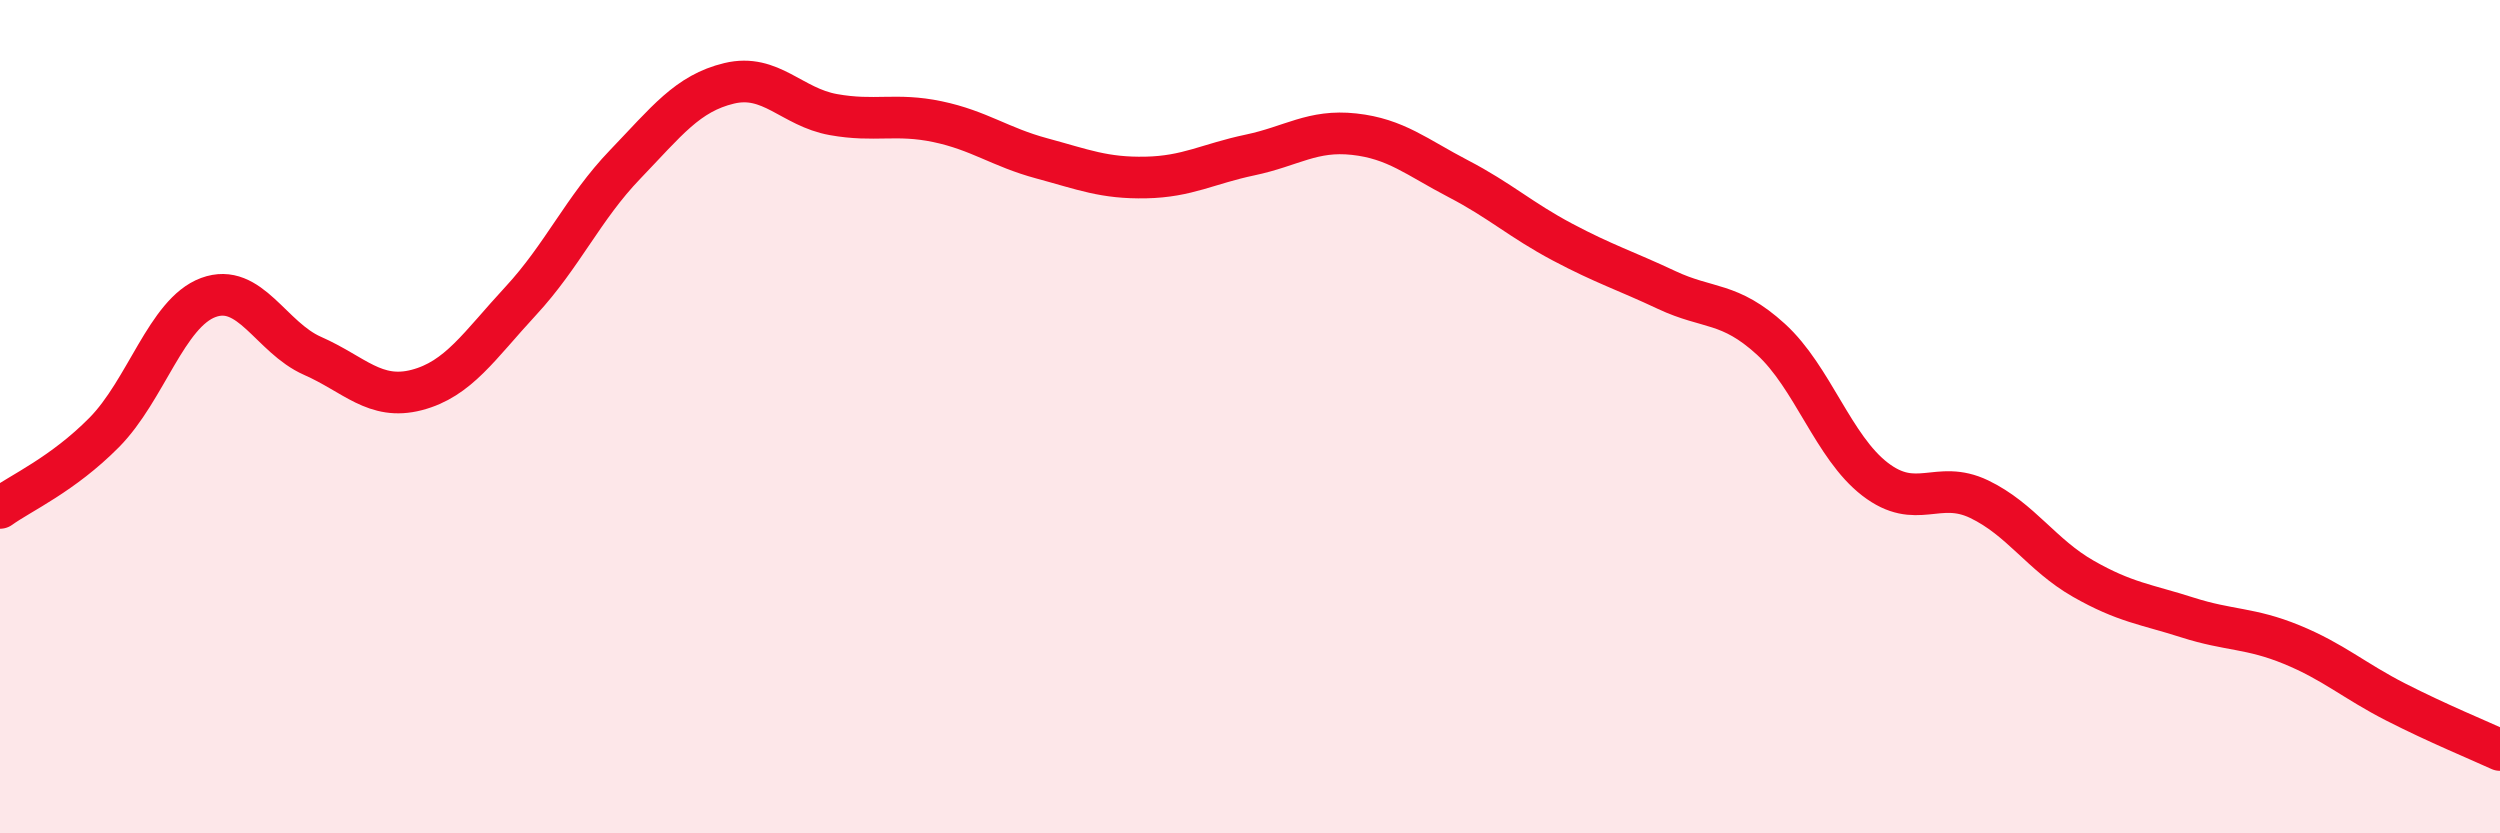
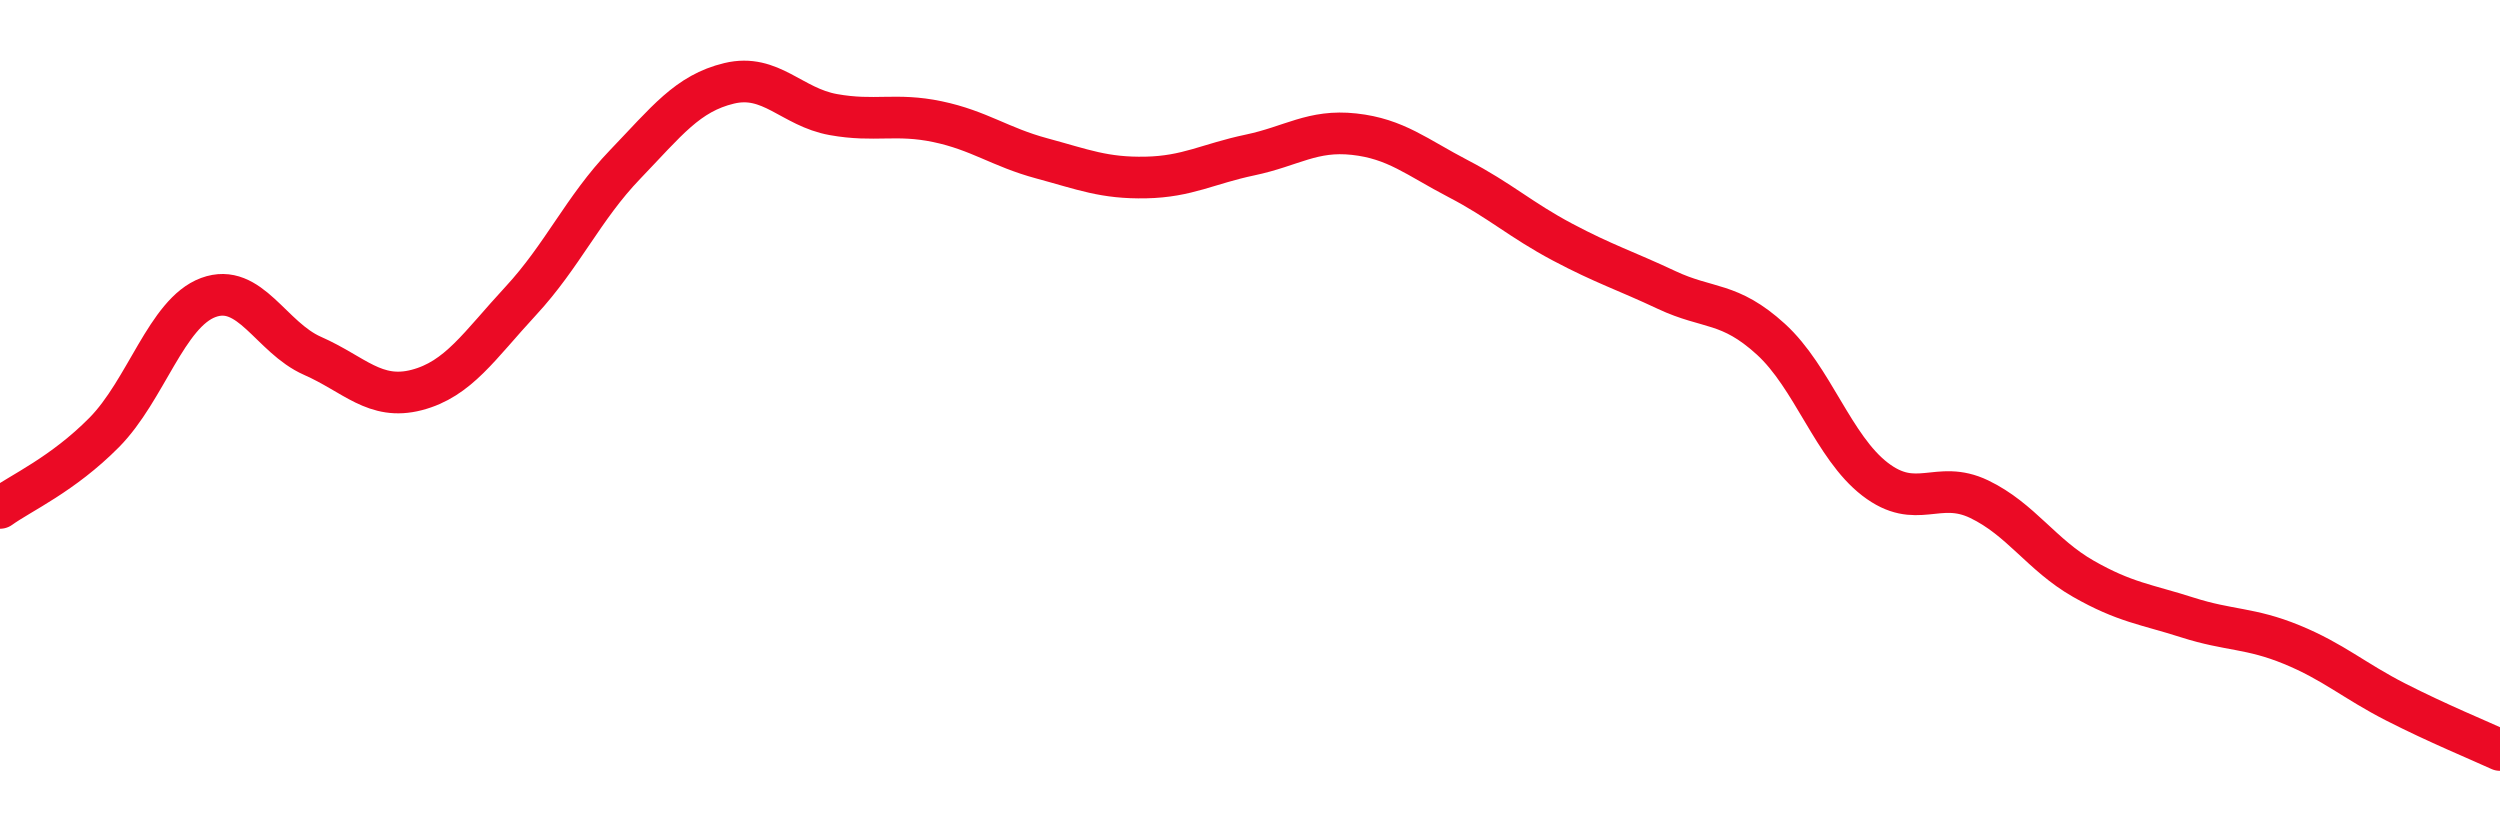
<svg xmlns="http://www.w3.org/2000/svg" width="60" height="20" viewBox="0 0 60 20">
-   <path d="M 0,12.19 C 0.5,11.83 1.5,11.39 2.5,10.38 C 3.5,9.37 4,7.51 5,7.14 C 6,6.77 6.5,8.1 7.5,8.54 C 8.5,8.98 9,9.62 10,9.36 C 11,9.1 11.5,8.3 12.5,7.22 C 13.5,6.14 14,4.99 15,3.95 C 16,2.91 16.5,2.24 17.5,2 C 18.5,1.76 19,2.57 20,2.75 C 21,2.93 21.5,2.71 22.5,2.92 C 23.5,3.13 24,3.53 25,3.8 C 26,4.07 26.5,4.28 27.5,4.26 C 28.5,4.24 29,3.93 30,3.72 C 31,3.51 31.5,3.11 32.5,3.22 C 33.5,3.33 34,3.77 35,4.29 C 36,4.81 36.5,5.28 37.5,5.81 C 38.5,6.34 39,6.49 40,6.96 C 41,7.43 41.5,7.23 42.5,8.14 C 43.5,9.05 44,10.73 45,11.5 C 46,12.27 46.5,11.5 47.5,11.98 C 48.5,12.46 49,13.32 50,13.89 C 51,14.46 51.5,14.5 52.5,14.82 C 53.5,15.14 54,15.06 55,15.47 C 56,15.88 56.5,16.34 57.5,16.85 C 58.5,17.36 59.5,17.77 60,18L60 20L0 20Z" fill="#EB0A25" opacity="0.1" stroke-linecap="round" stroke-linejoin="round" />
  <path d="M 0,12.19 C 0.5,11.83 1.5,11.39 2.5,10.38 C 3.5,9.37 4,7.51 5,7.14 C 6,6.77 6.5,8.1 7.5,8.54 C 8.5,8.98 9,9.62 10,9.36 C 11,9.1 11.5,8.3 12.5,7.22 C 13.5,6.14 14,4.99 15,3.95 C 16,2.91 16.5,2.24 17.5,2 C 18.5,1.76 19,2.57 20,2.75 C 21,2.93 21.5,2.71 22.5,2.92 C 23.5,3.13 24,3.53 25,3.8 C 26,4.07 26.5,4.28 27.5,4.26 C 28.5,4.24 29,3.93 30,3.72 C 31,3.51 31.5,3.11 32.5,3.22 C 33.5,3.33 34,3.77 35,4.29 C 36,4.81 36.5,5.28 37.5,5.81 C 38.5,6.34 39,6.49 40,6.96 C 41,7.43 41.5,7.23 42.5,8.14 C 43.5,9.05 44,10.73 45,11.5 C 46,12.27 46.5,11.5 47.5,11.98 C 48.5,12.46 49,13.32 50,13.89 C 51,14.46 51.5,14.5 52.5,14.82 C 53.5,15.14 54,15.06 55,15.47 C 56,15.88 56.5,16.34 57.5,16.85 C 58.5,17.36 59.5,17.77 60,18" stroke="#EB0A25" stroke-width="1" fill="none" stroke-linecap="round" stroke-linejoin="round" />
</svg>